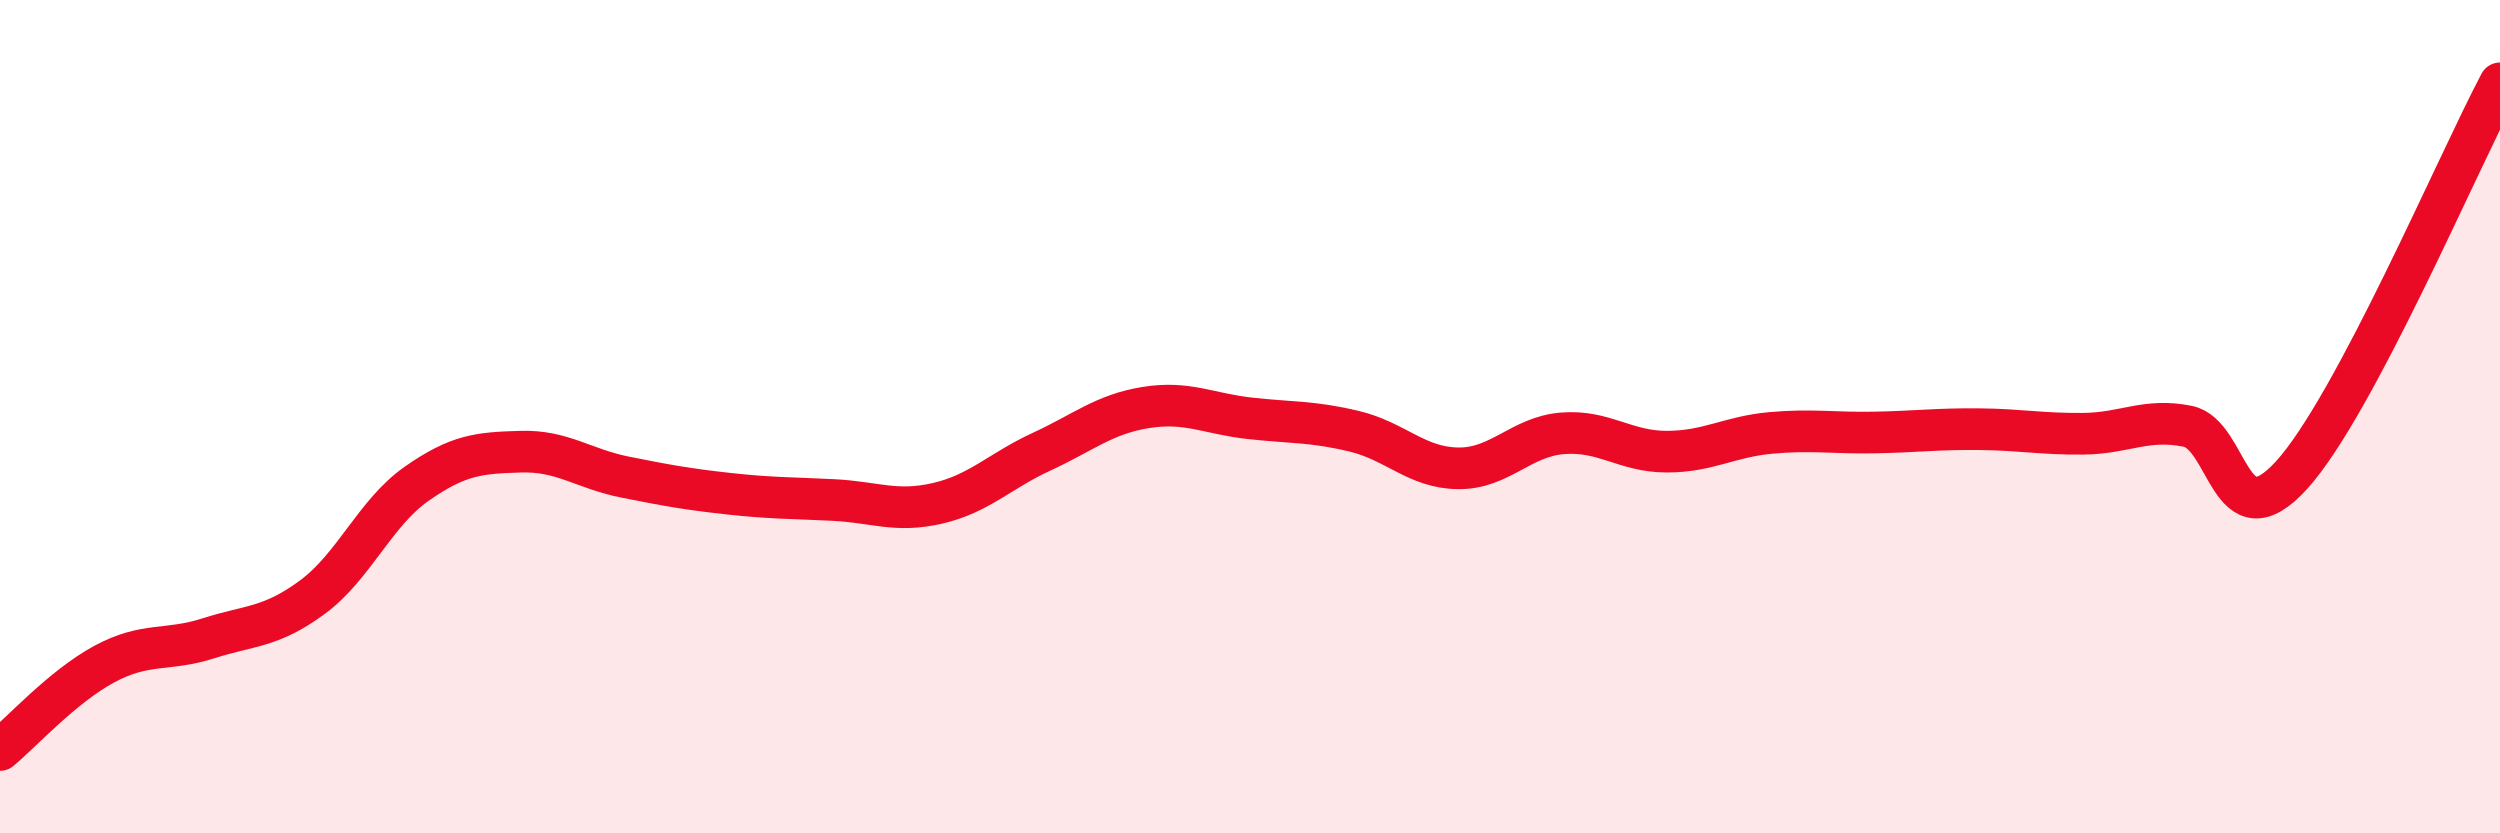
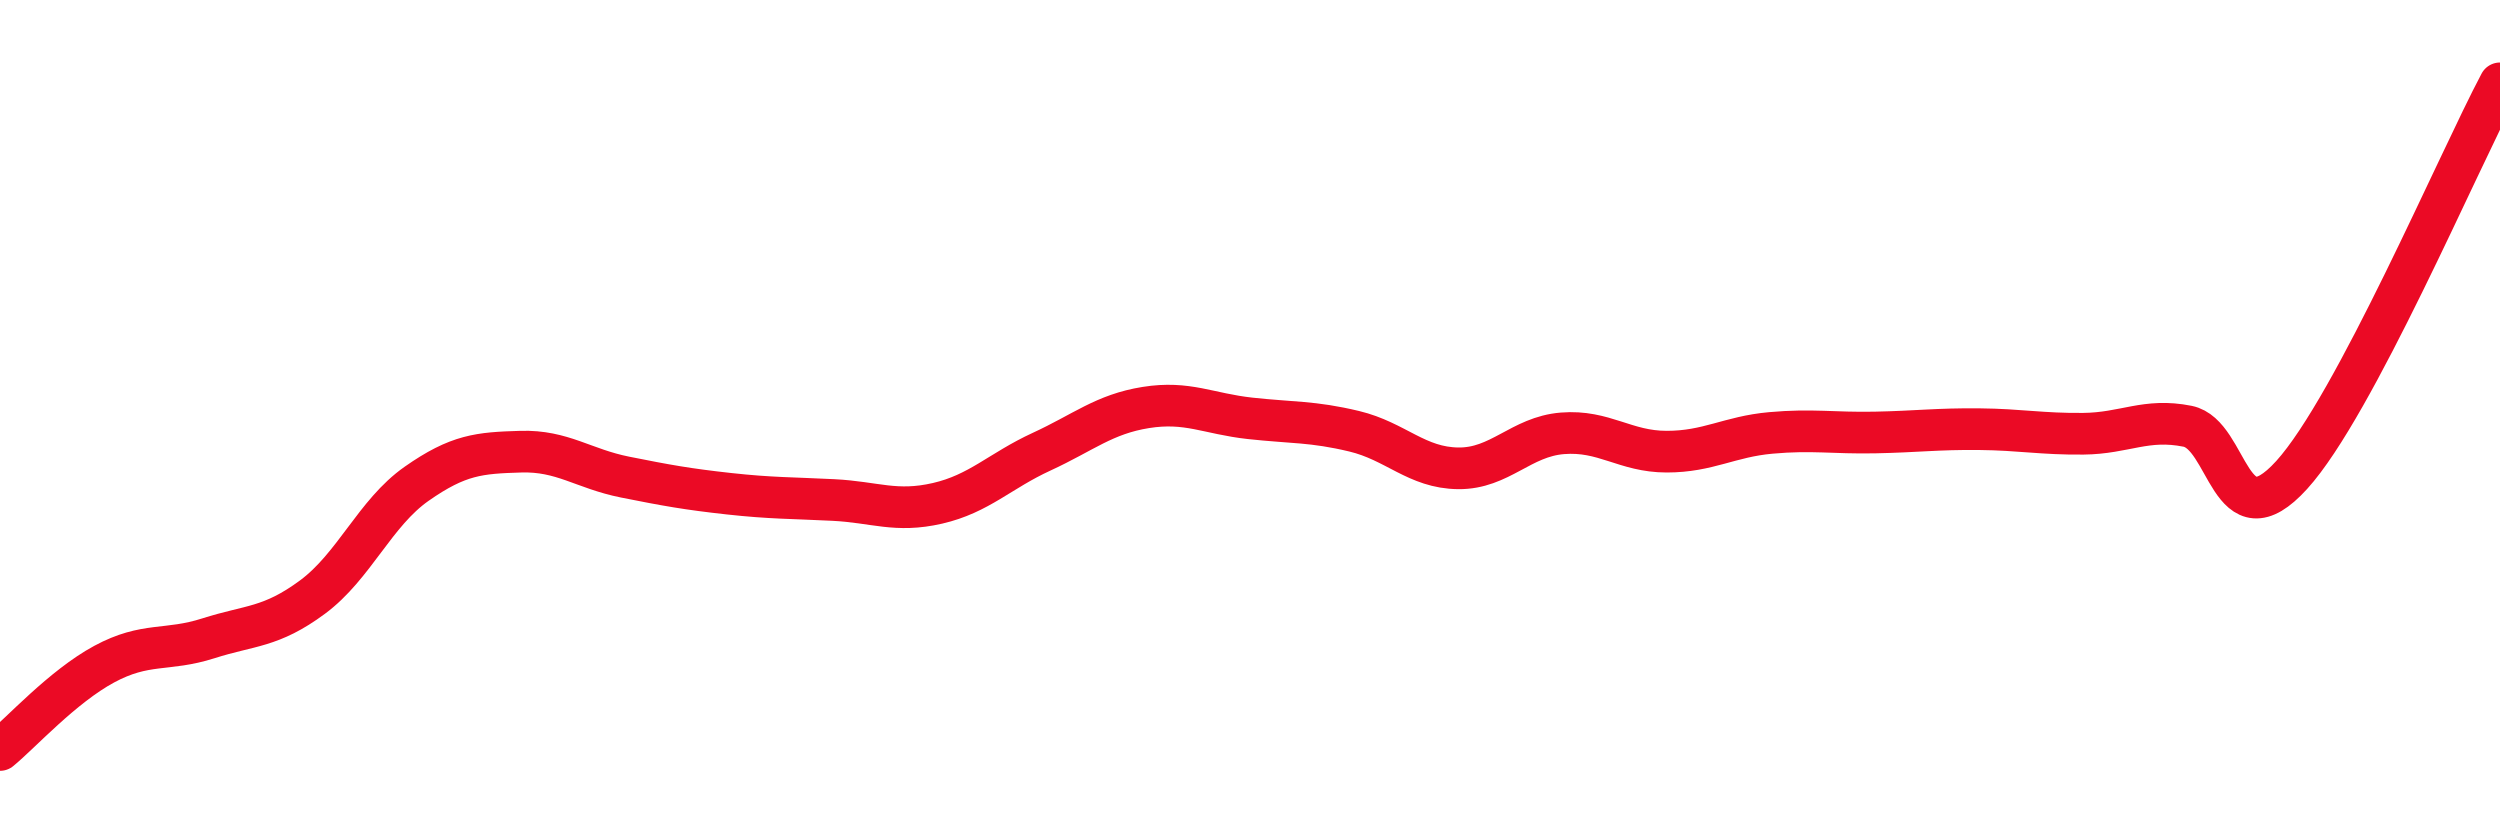
<svg xmlns="http://www.w3.org/2000/svg" width="60" height="20" viewBox="0 0 60 20">
-   <path d="M 0,18 C 0.5,17.59 1.5,16.48 2.5,15.94 C 3.5,15.4 4,15.64 5,15.32 C 6,15 6.5,15.07 7.5,14.33 C 8.5,13.59 9,12.31 10,11.61 C 11,10.91 11.5,10.87 12.5,10.84 C 13.5,10.81 14,11.25 15,11.45 C 16,11.65 16.5,11.74 17.5,11.85 C 18.5,11.96 19,11.95 20,12 C 21,12.05 21.5,12.31 22.5,12.08 C 23.5,11.85 24,11.3 25,10.84 C 26,10.38 26.5,9.94 27.5,9.78 C 28.5,9.62 29,9.93 30,10.04 C 31,10.15 31.5,10.11 32.5,10.35 C 33.5,10.59 34,11.23 35,11.24 C 36,11.25 36.5,10.48 37.5,10.4 C 38.5,10.32 39,10.84 40,10.84 C 41,10.84 41.5,10.48 42.5,10.39 C 43.5,10.3 44,10.4 45,10.38 C 46,10.36 46.5,10.29 47.5,10.3 C 48.5,10.31 49,10.42 50,10.41 C 51,10.4 51.5,10.03 52.5,10.23 C 53.5,10.43 53.5,13.05 55,11.4 C 56.5,9.75 59,3.88 60,2L60 20L0 20Z" fill="#EB0A25" opacity="0.1" stroke-linecap="round" stroke-linejoin="round" />
  <path d="M 0,18 C 0.5,17.59 1.5,16.48 2.5,15.94 C 3.5,15.4 4,15.64 5,15.32 C 6,15 6.5,15.07 7.5,14.33 C 8.5,13.59 9,12.31 10,11.61 C 11,10.91 11.5,10.87 12.5,10.84 C 13.5,10.81 14,11.25 15,11.45 C 16,11.65 16.5,11.74 17.5,11.85 C 18.5,11.96 19,11.95 20,12 C 21,12.05 21.5,12.31 22.5,12.08 C 23.5,11.85 24,11.3 25,10.84 C 26,10.38 26.5,9.94 27.5,9.78 C 28.5,9.62 29,9.93 30,10.04 C 31,10.15 31.5,10.11 32.5,10.35 C 33.5,10.59 34,11.23 35,11.24 C 36,11.25 36.5,10.48 37.5,10.4 C 38.5,10.32 39,10.84 40,10.84 C 41,10.84 41.5,10.48 42.5,10.39 C 43.5,10.3 44,10.4 45,10.38 C 46,10.36 46.5,10.29 47.5,10.3 C 48.5,10.31 49,10.42 50,10.41 C 51,10.4 51.5,10.03 52.5,10.23 C 53.5,10.43 53.5,13.05 55,11.4 C 56.5,9.75 59,3.88 60,2" stroke="#EB0A25" stroke-width="1" fill="none" stroke-linecap="round" stroke-linejoin="round" />
</svg>